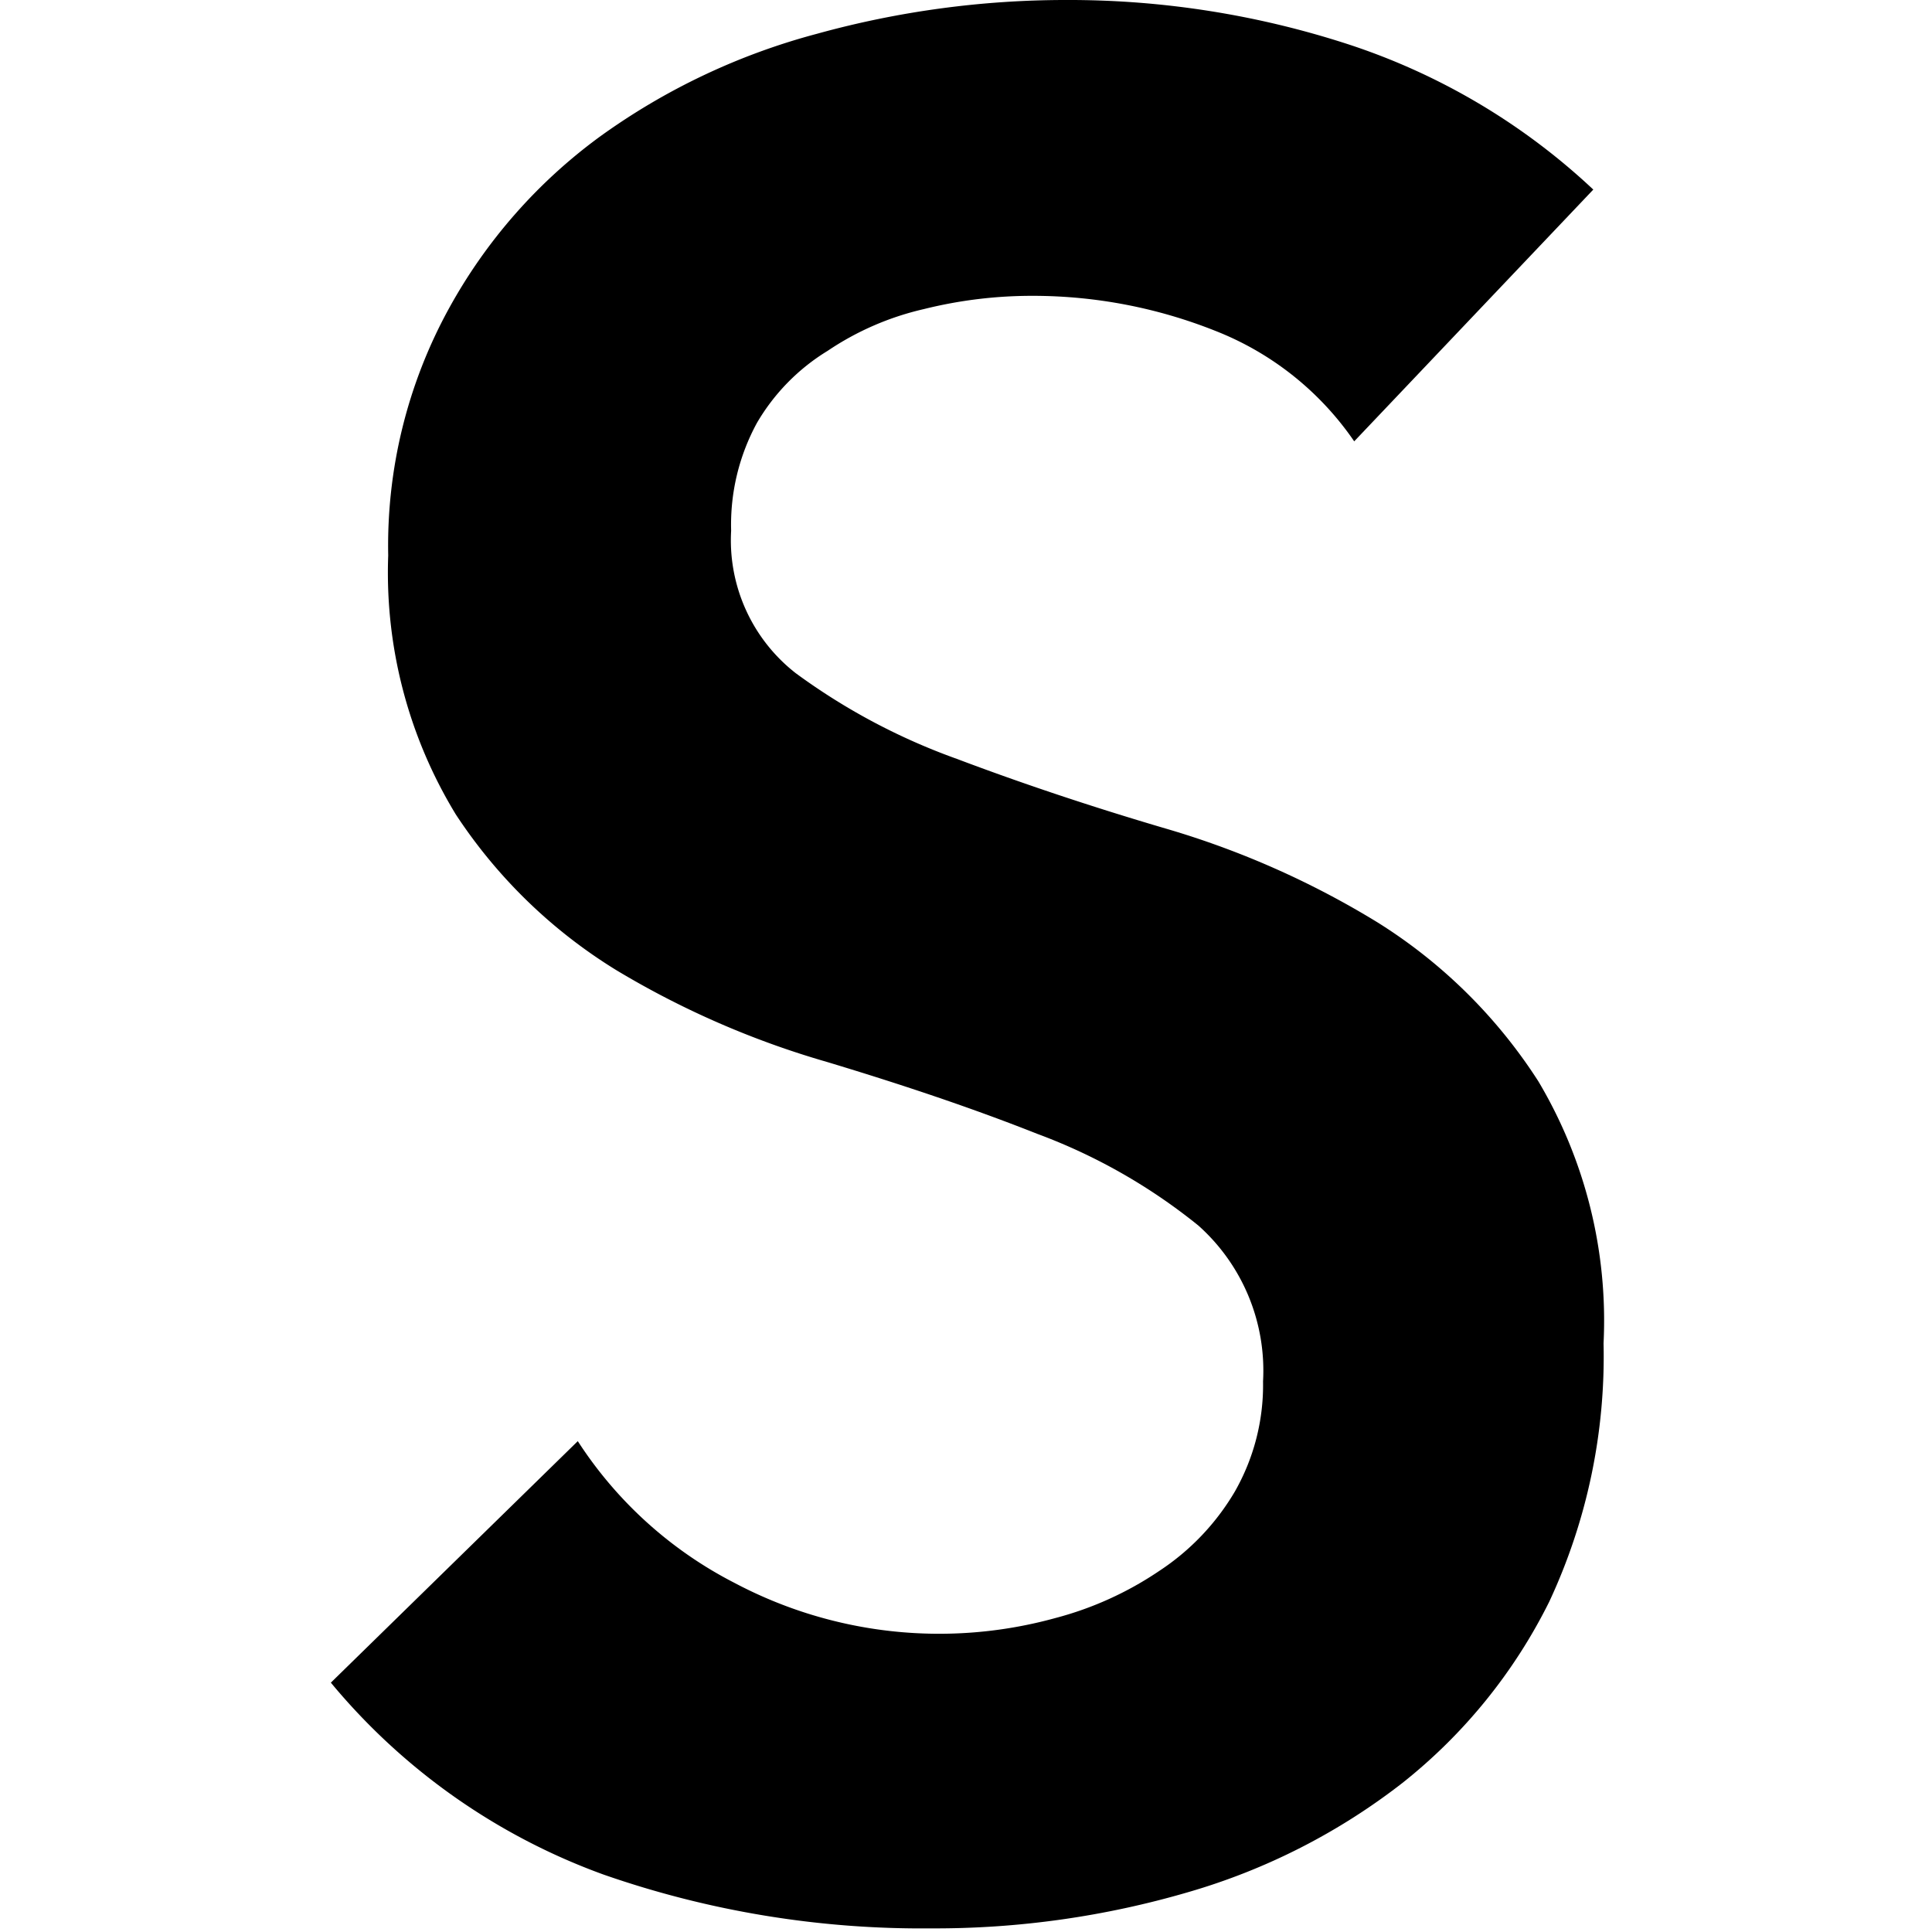
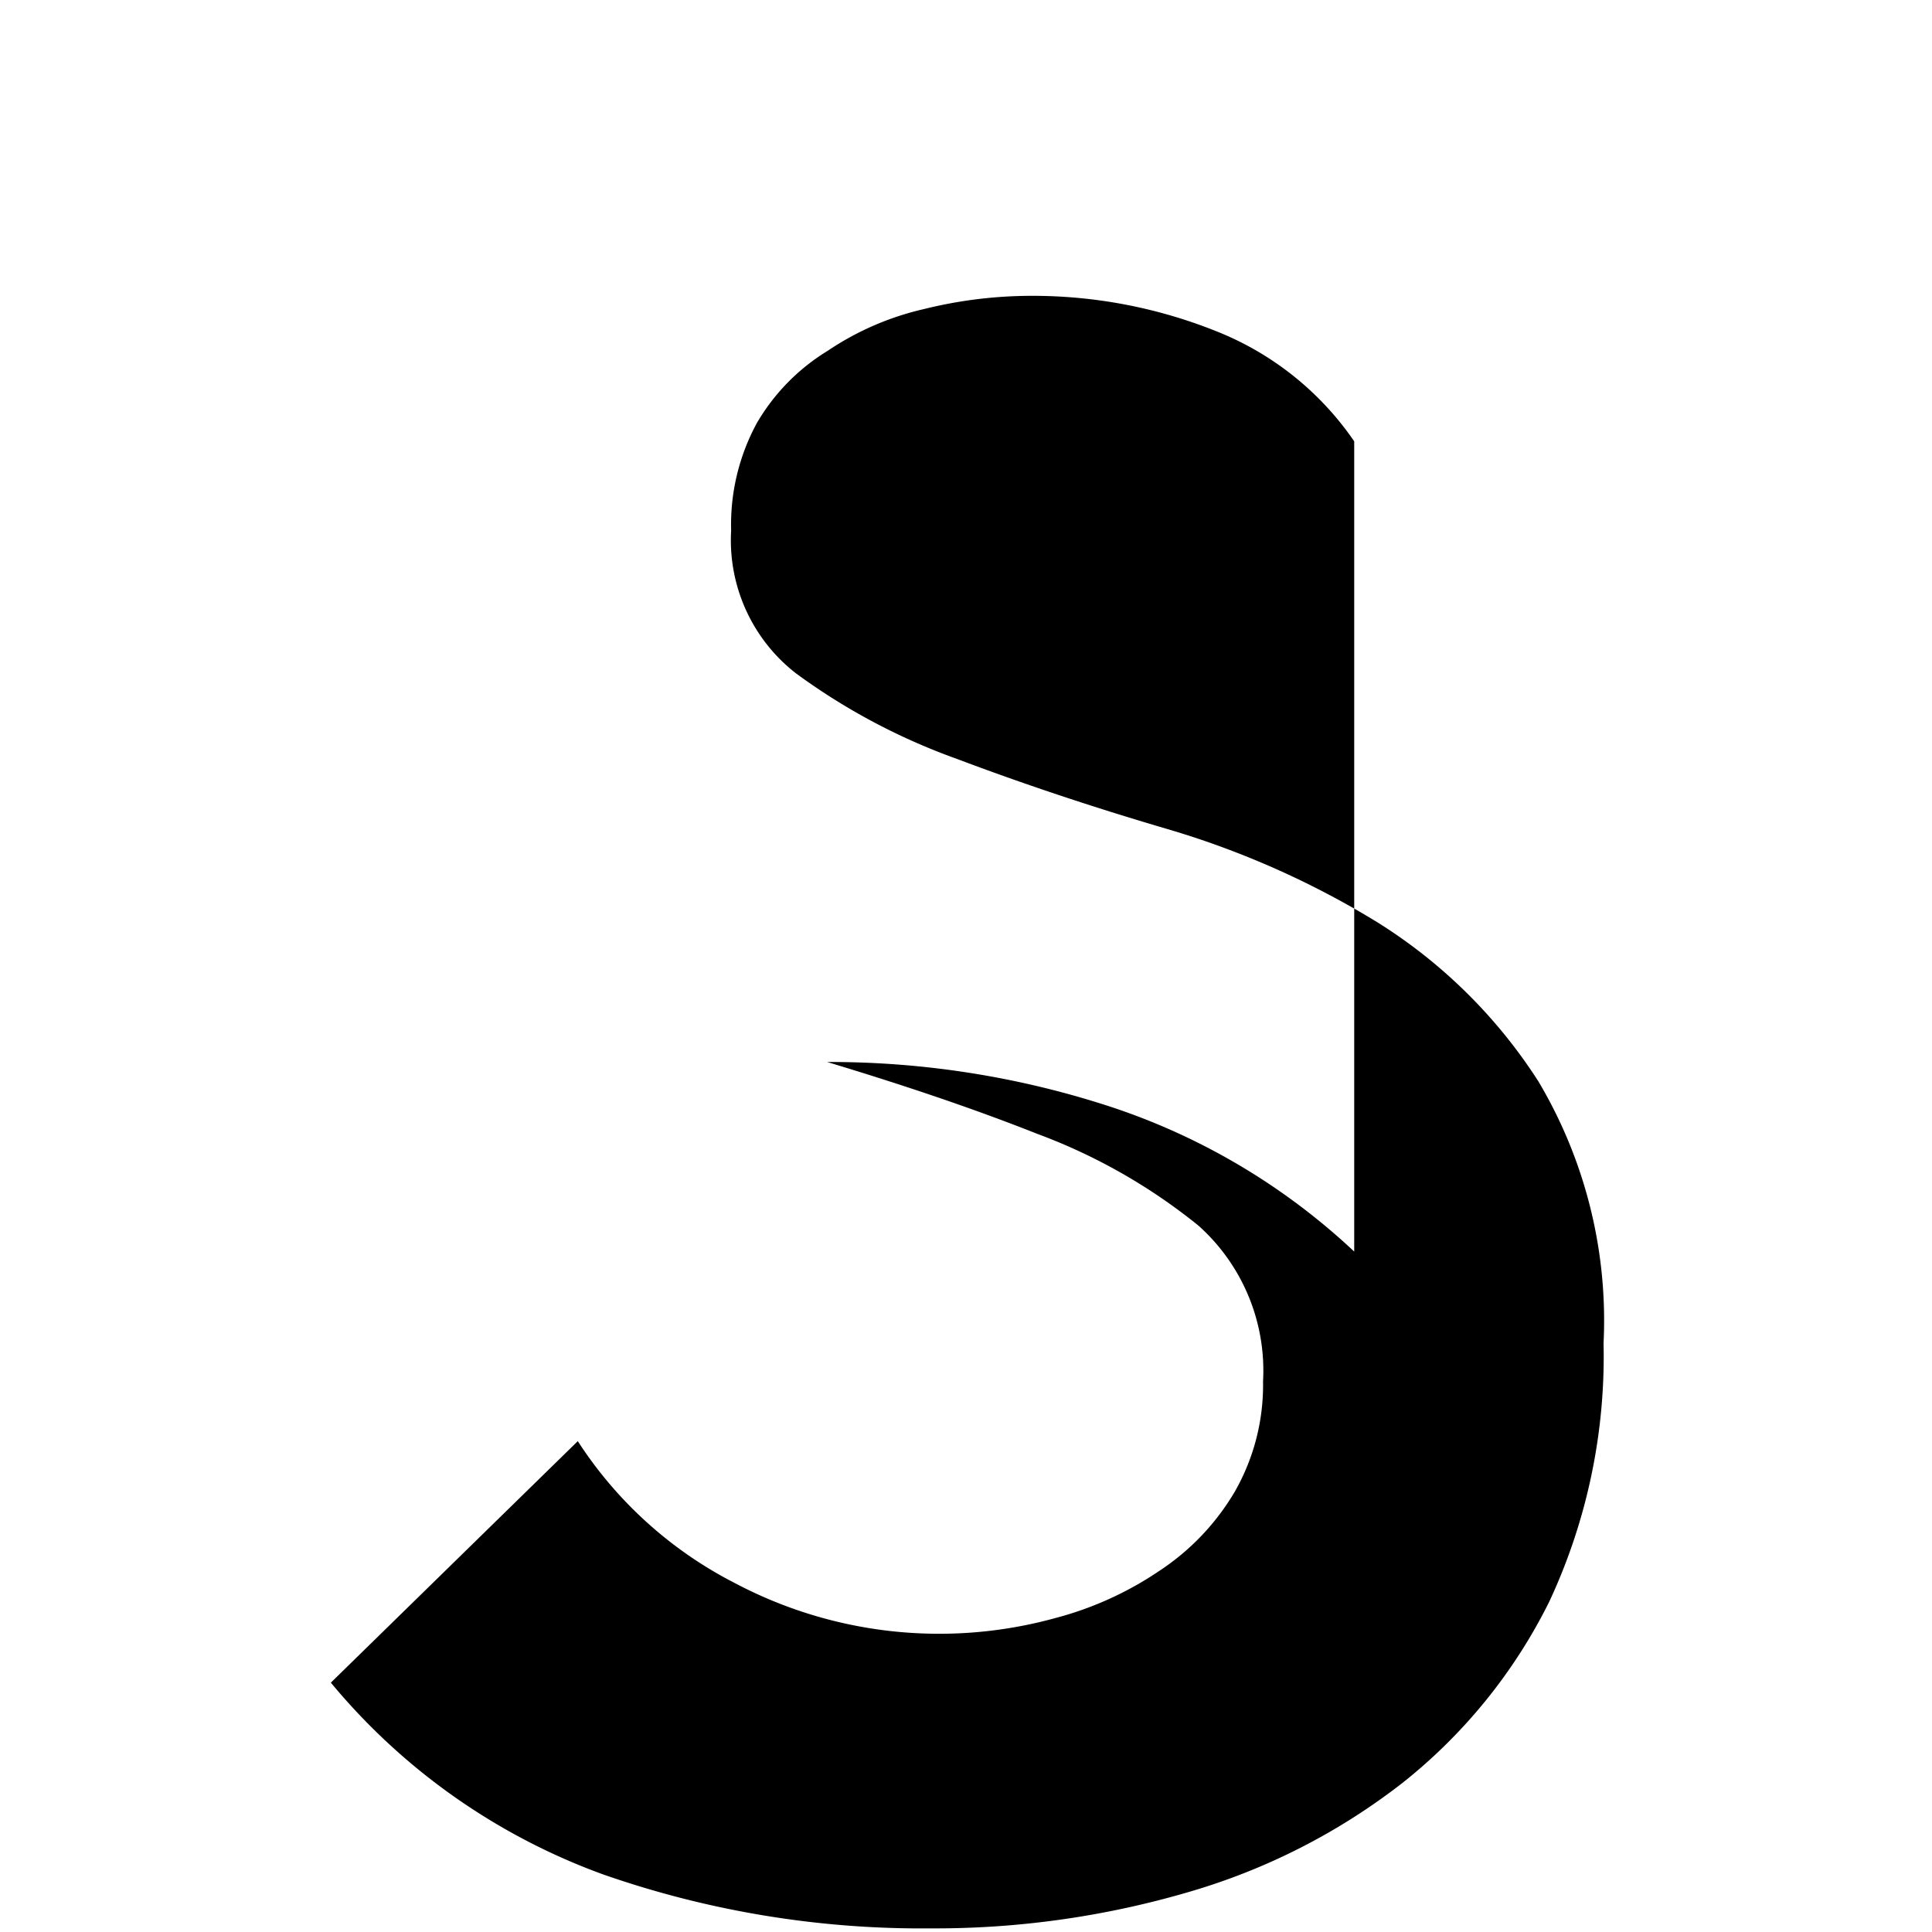
<svg xmlns="http://www.w3.org/2000/svg" version="1.0" width="32px" height="32px" viewBox="0 0 32 32" preserveAspectRatio="xMidYMid meet">
-   <path style="fill:#000;fill-rule:evenodd" id="path10" d="M 22.43,7.31 A 5,5 0 0 0 20.13,5.48 8.17,8.17 0 0 0 17.13,4.9 7.4,7.4 0 0 0 15.3,5.12 4.74,4.74 0 0 0 13.71,5.81 3.42,3.42 0 0 0 12.54,7 a 3.52,3.52 0 0 0 -0.43,1.79 2.79,2.79 0 0 0 1.07,2.36 10.46,10.46 0 0 0 2.67,1.42 c 1.06,0.4 2.22,0.79 3.48,1.16 a 14.48,14.48 0 0 1 3.49,1.55 8.55,8.55 0 0 1 2.66,2.63 7.75,7.75 0 0 1 1.08,4.34 9.6,9.6 0 0 1 -0.9,4.28 8.85,8.85 0 0 1 -2.43,3 10.55,10.55 0 0 1 -3.55,1.81 14.92,14.92 0 0 1 -4.26,0.6 A 16,16 0 0 1 10,31.05 10.52,10.52 0 0 1 5.48,27.87 l 4.09,-4 a 6.77,6.77 0 0 0 2.6,2.35 7.24,7.24 0 0 0 5.31,0.58 5.61,5.61 0 0 0 1.72,-0.78 4,4 0 0 0 1.25,-1.31 3.56,3.56 0 0 0 0.47,-1.83 3.22,3.22 0 0 0 -1.07,-2.58 9.48,9.48 0 0 0 -2.67,-1.52 C 16.12,18.36 14.96,17.97 13.7,17.59 A 14.63,14.63 0 0 1 10.21,16.07 8.5,8.5 0 0 1 7.55,13.49 7.69,7.69 0 0 1 6.43,9.2 8.16,8.16 0 0 1 7.43,5.12 8.73,8.73 0 0 1 9.94,2.26 10.93,10.93 0 0 1 13.53,0.56 15.47,15.47 0 0 1 17.66,0 a 14.94,14.94 0 0 1 4.66,0.73 10.86,10.86 0 0 1 4.07,2.41 z" class="cls-2" />
+   <path style="fill:#000;fill-rule:evenodd" id="path10" d="M 22.43,7.31 A 5,5 0 0 0 20.13,5.48 8.17,8.17 0 0 0 17.13,4.9 7.4,7.4 0 0 0 15.3,5.12 4.74,4.74 0 0 0 13.71,5.81 3.42,3.42 0 0 0 12.54,7 a 3.52,3.52 0 0 0 -0.43,1.79 2.79,2.79 0 0 0 1.07,2.36 10.46,10.46 0 0 0 2.67,1.42 c 1.06,0.4 2.22,0.79 3.48,1.16 a 14.48,14.48 0 0 1 3.49,1.55 8.55,8.55 0 0 1 2.66,2.63 7.75,7.75 0 0 1 1.08,4.34 9.6,9.6 0 0 1 -0.9,4.28 8.85,8.85 0 0 1 -2.43,3 10.55,10.55 0 0 1 -3.55,1.81 14.92,14.92 0 0 1 -4.26,0.6 A 16,16 0 0 1 10,31.05 10.52,10.52 0 0 1 5.48,27.87 l 4.09,-4 a 6.77,6.77 0 0 0 2.6,2.35 7.24,7.24 0 0 0 5.31,0.58 5.61,5.61 0 0 0 1.72,-0.78 4,4 0 0 0 1.25,-1.31 3.56,3.56 0 0 0 0.47,-1.83 3.22,3.22 0 0 0 -1.07,-2.58 9.48,9.48 0 0 0 -2.67,-1.52 C 16.12,18.36 14.96,17.97 13.7,17.59 a 14.94,14.94 0 0 1 4.66,0.73 10.86,10.86 0 0 1 4.07,2.41 z" class="cls-2" />
</svg>